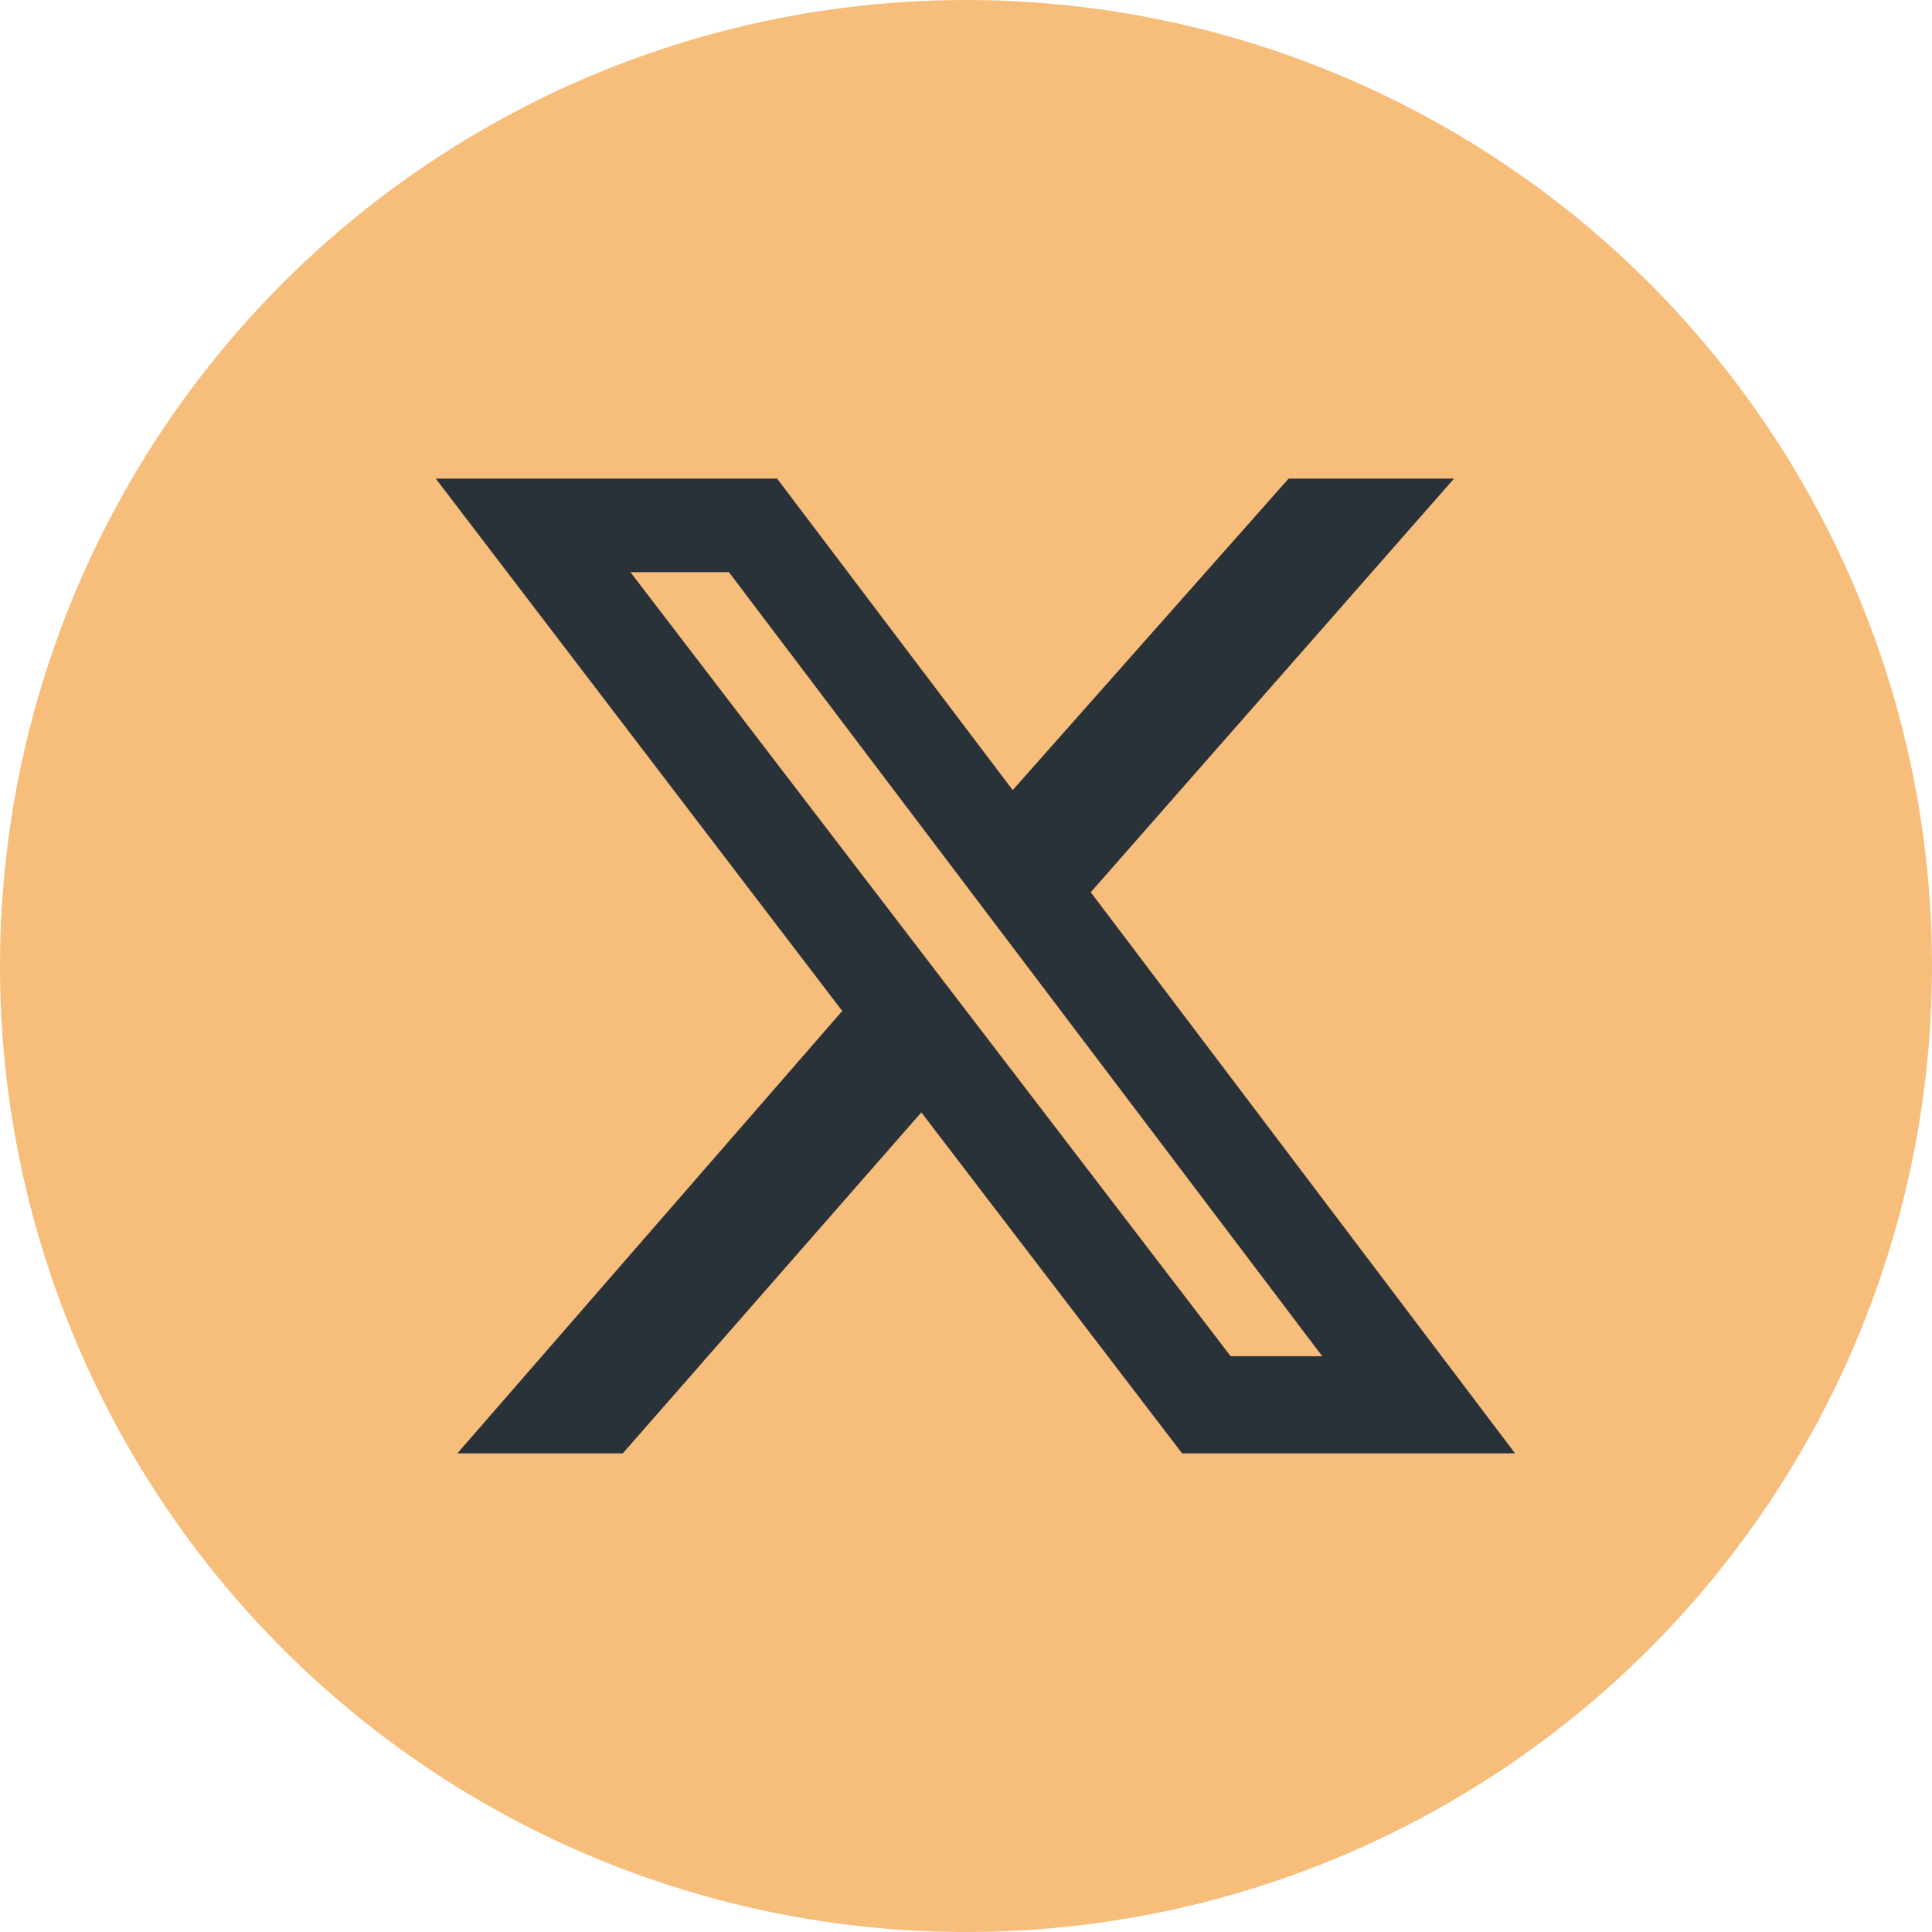
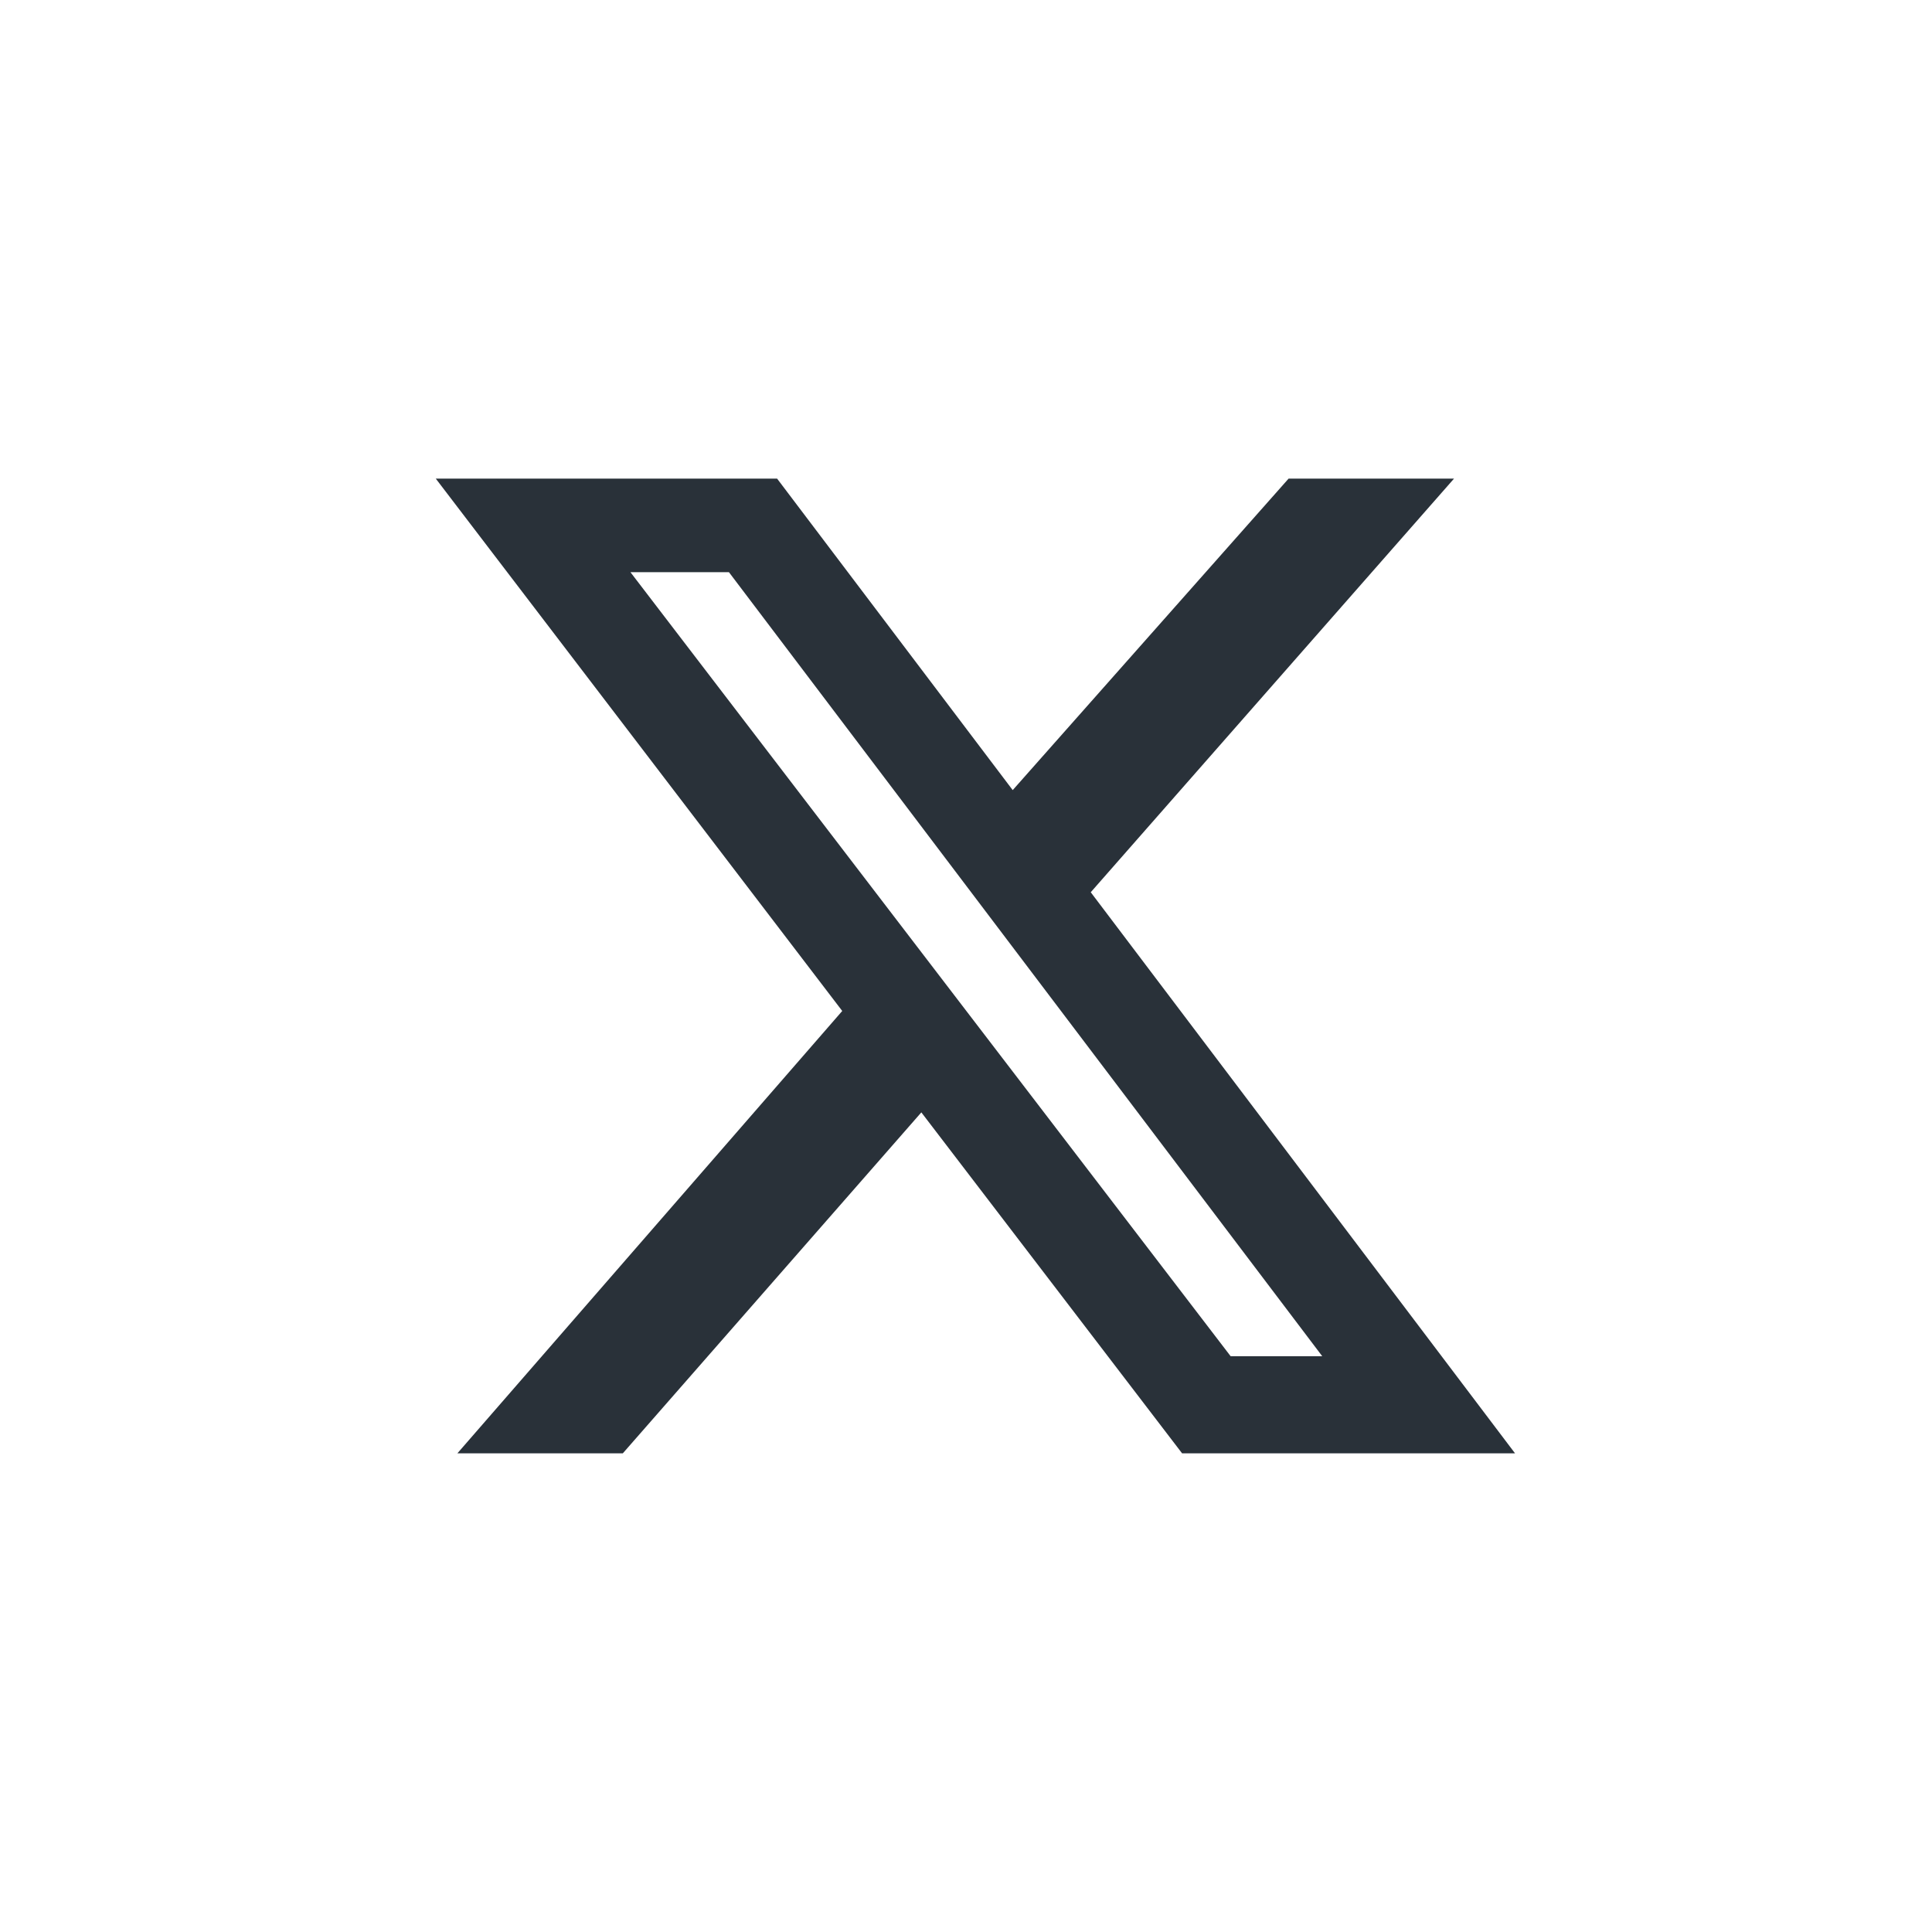
<svg xmlns="http://www.w3.org/2000/svg" width="51" height="51" viewBox="0 0 51 51">
  <g id="footer_x" transform="translate(0.25)">
-     <circle id="Ellipse_11" data-name="Ellipse 11" cx="25.5" cy="25.5" r="25.5" transform="translate(-0.25)" fill="#f7bd7b" />
    <path id="X_logo_2023" d="M21.411,0h4.367L16.189,10.918l11.2,14.811H18.6l-6.883-9-7.88,9H-.53L9.629,14.052-1.1,0H7.91l6.219,8.222ZM19.882,23.166H22.3L6.638,2.469h-2.6Z" transform="translate(12.354 12.635)" fill="#293139" />
  </g>
</svg>